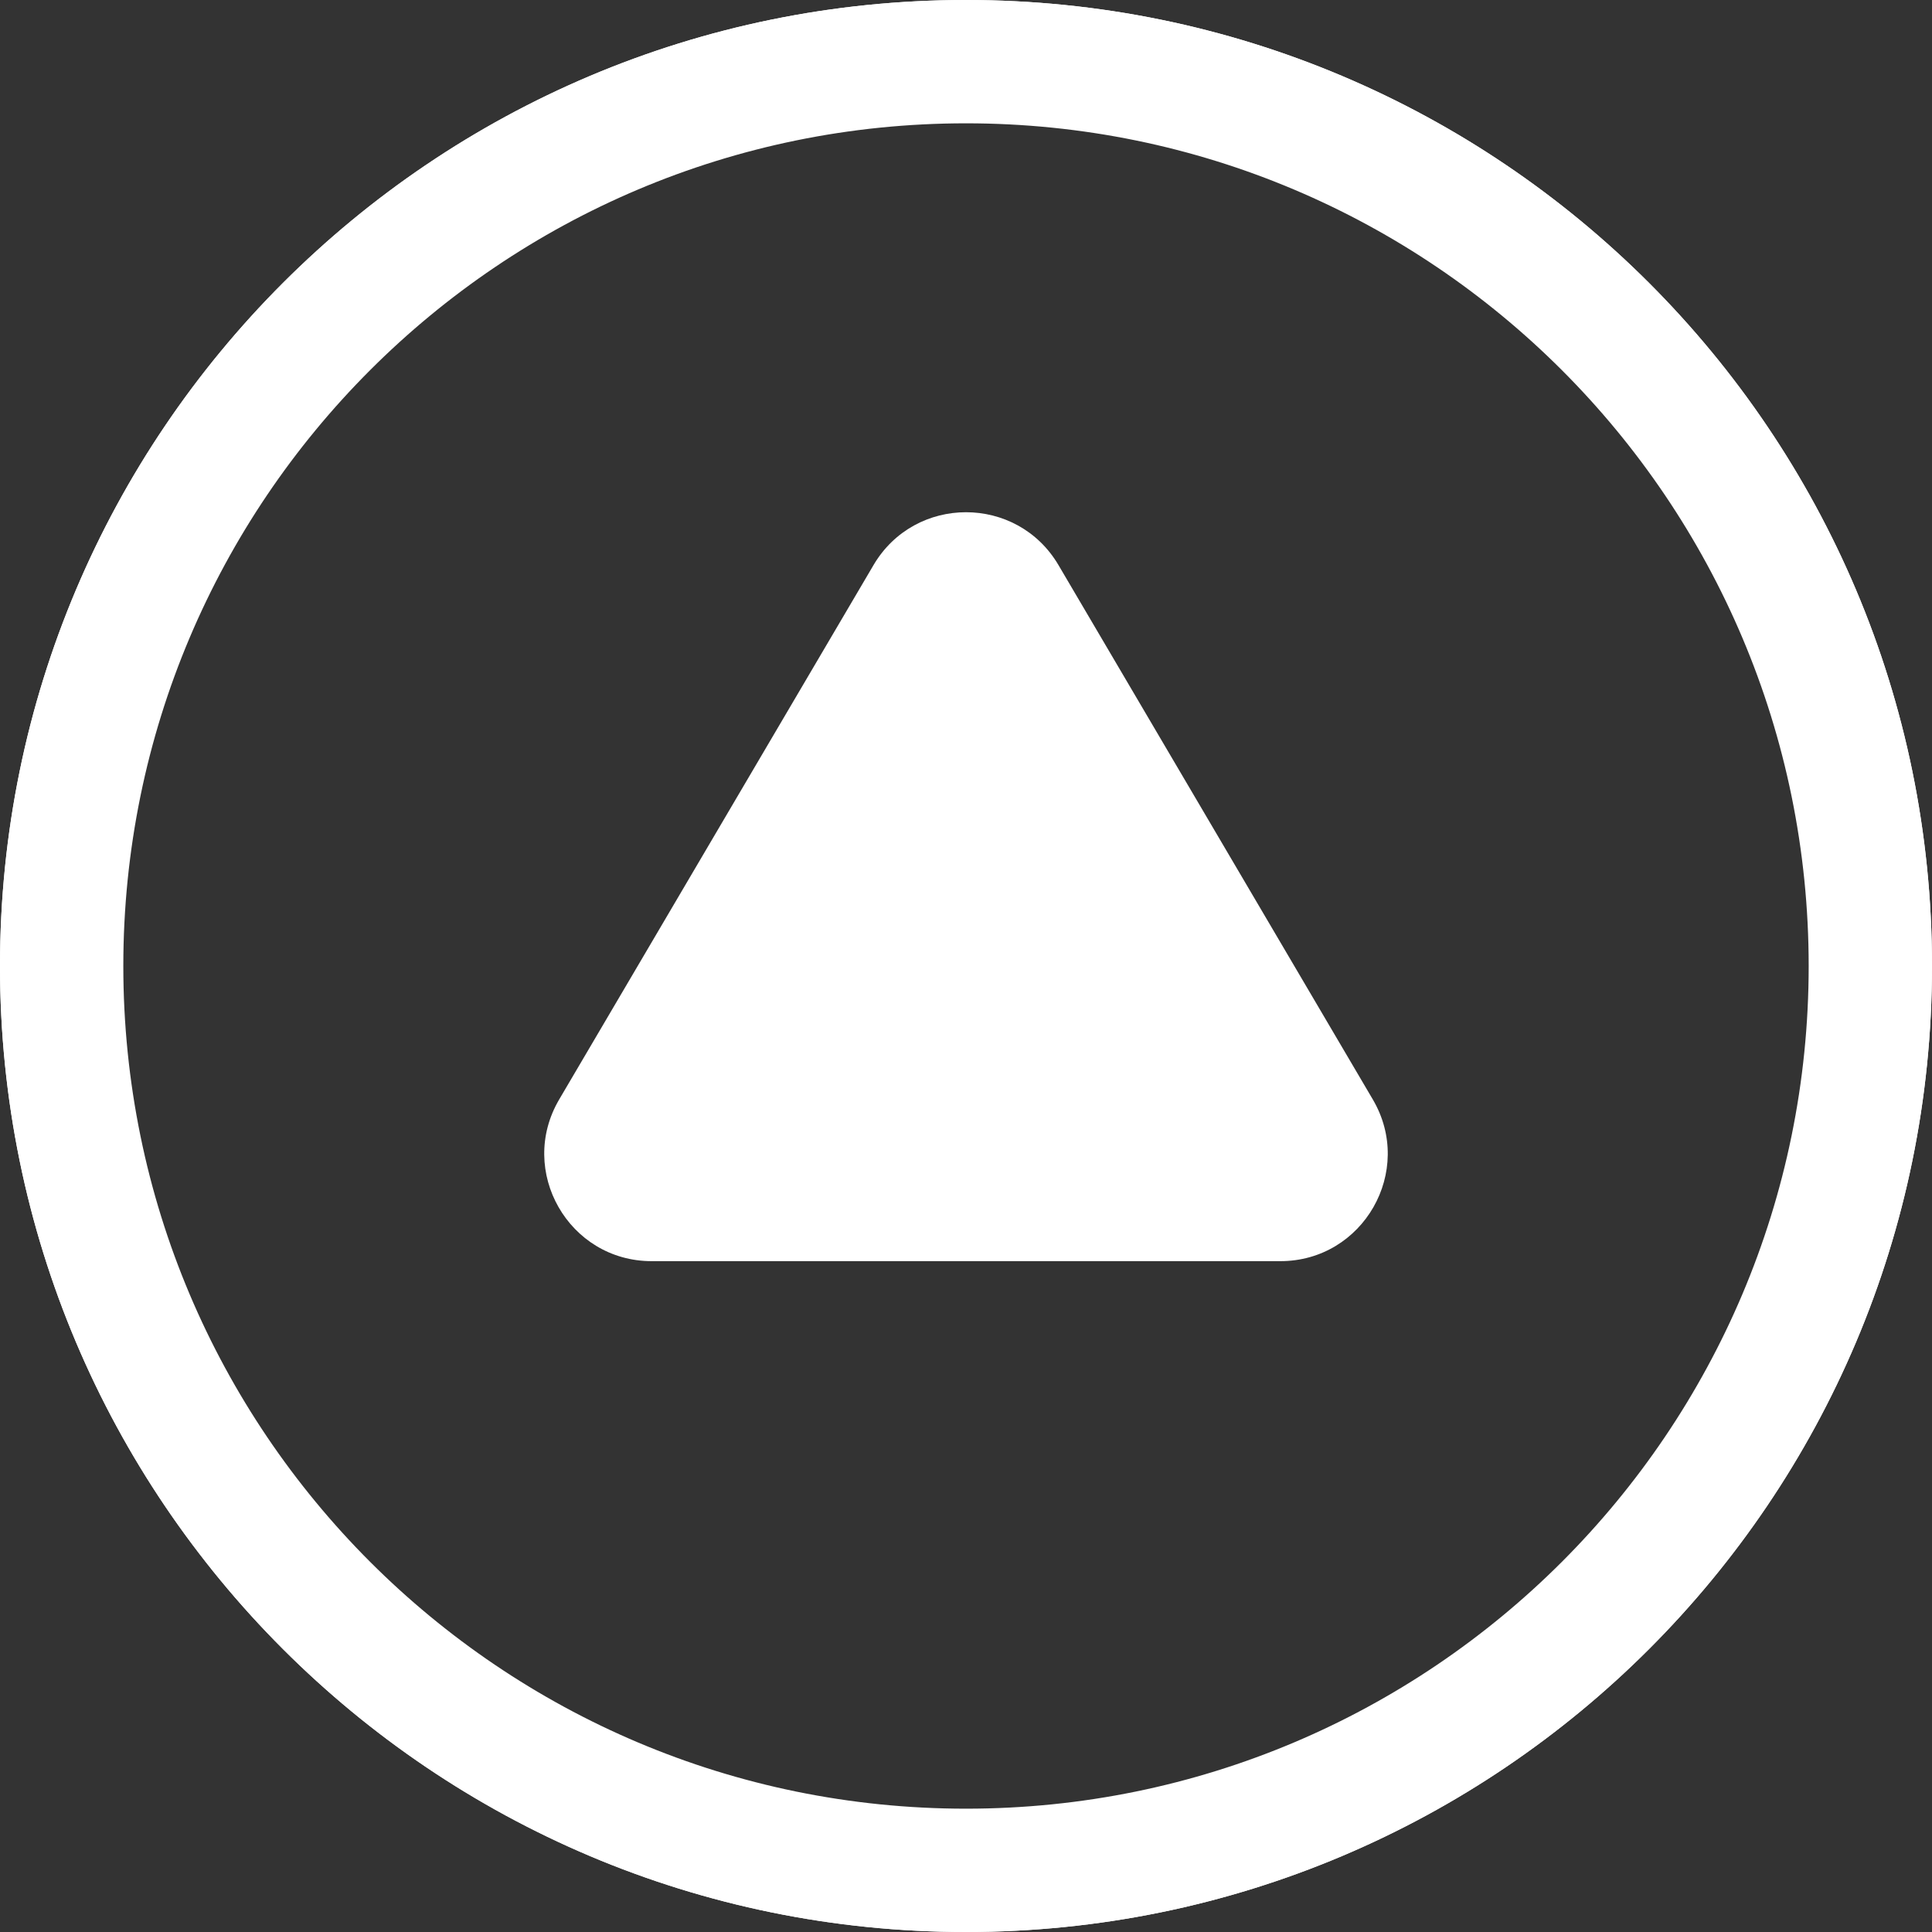
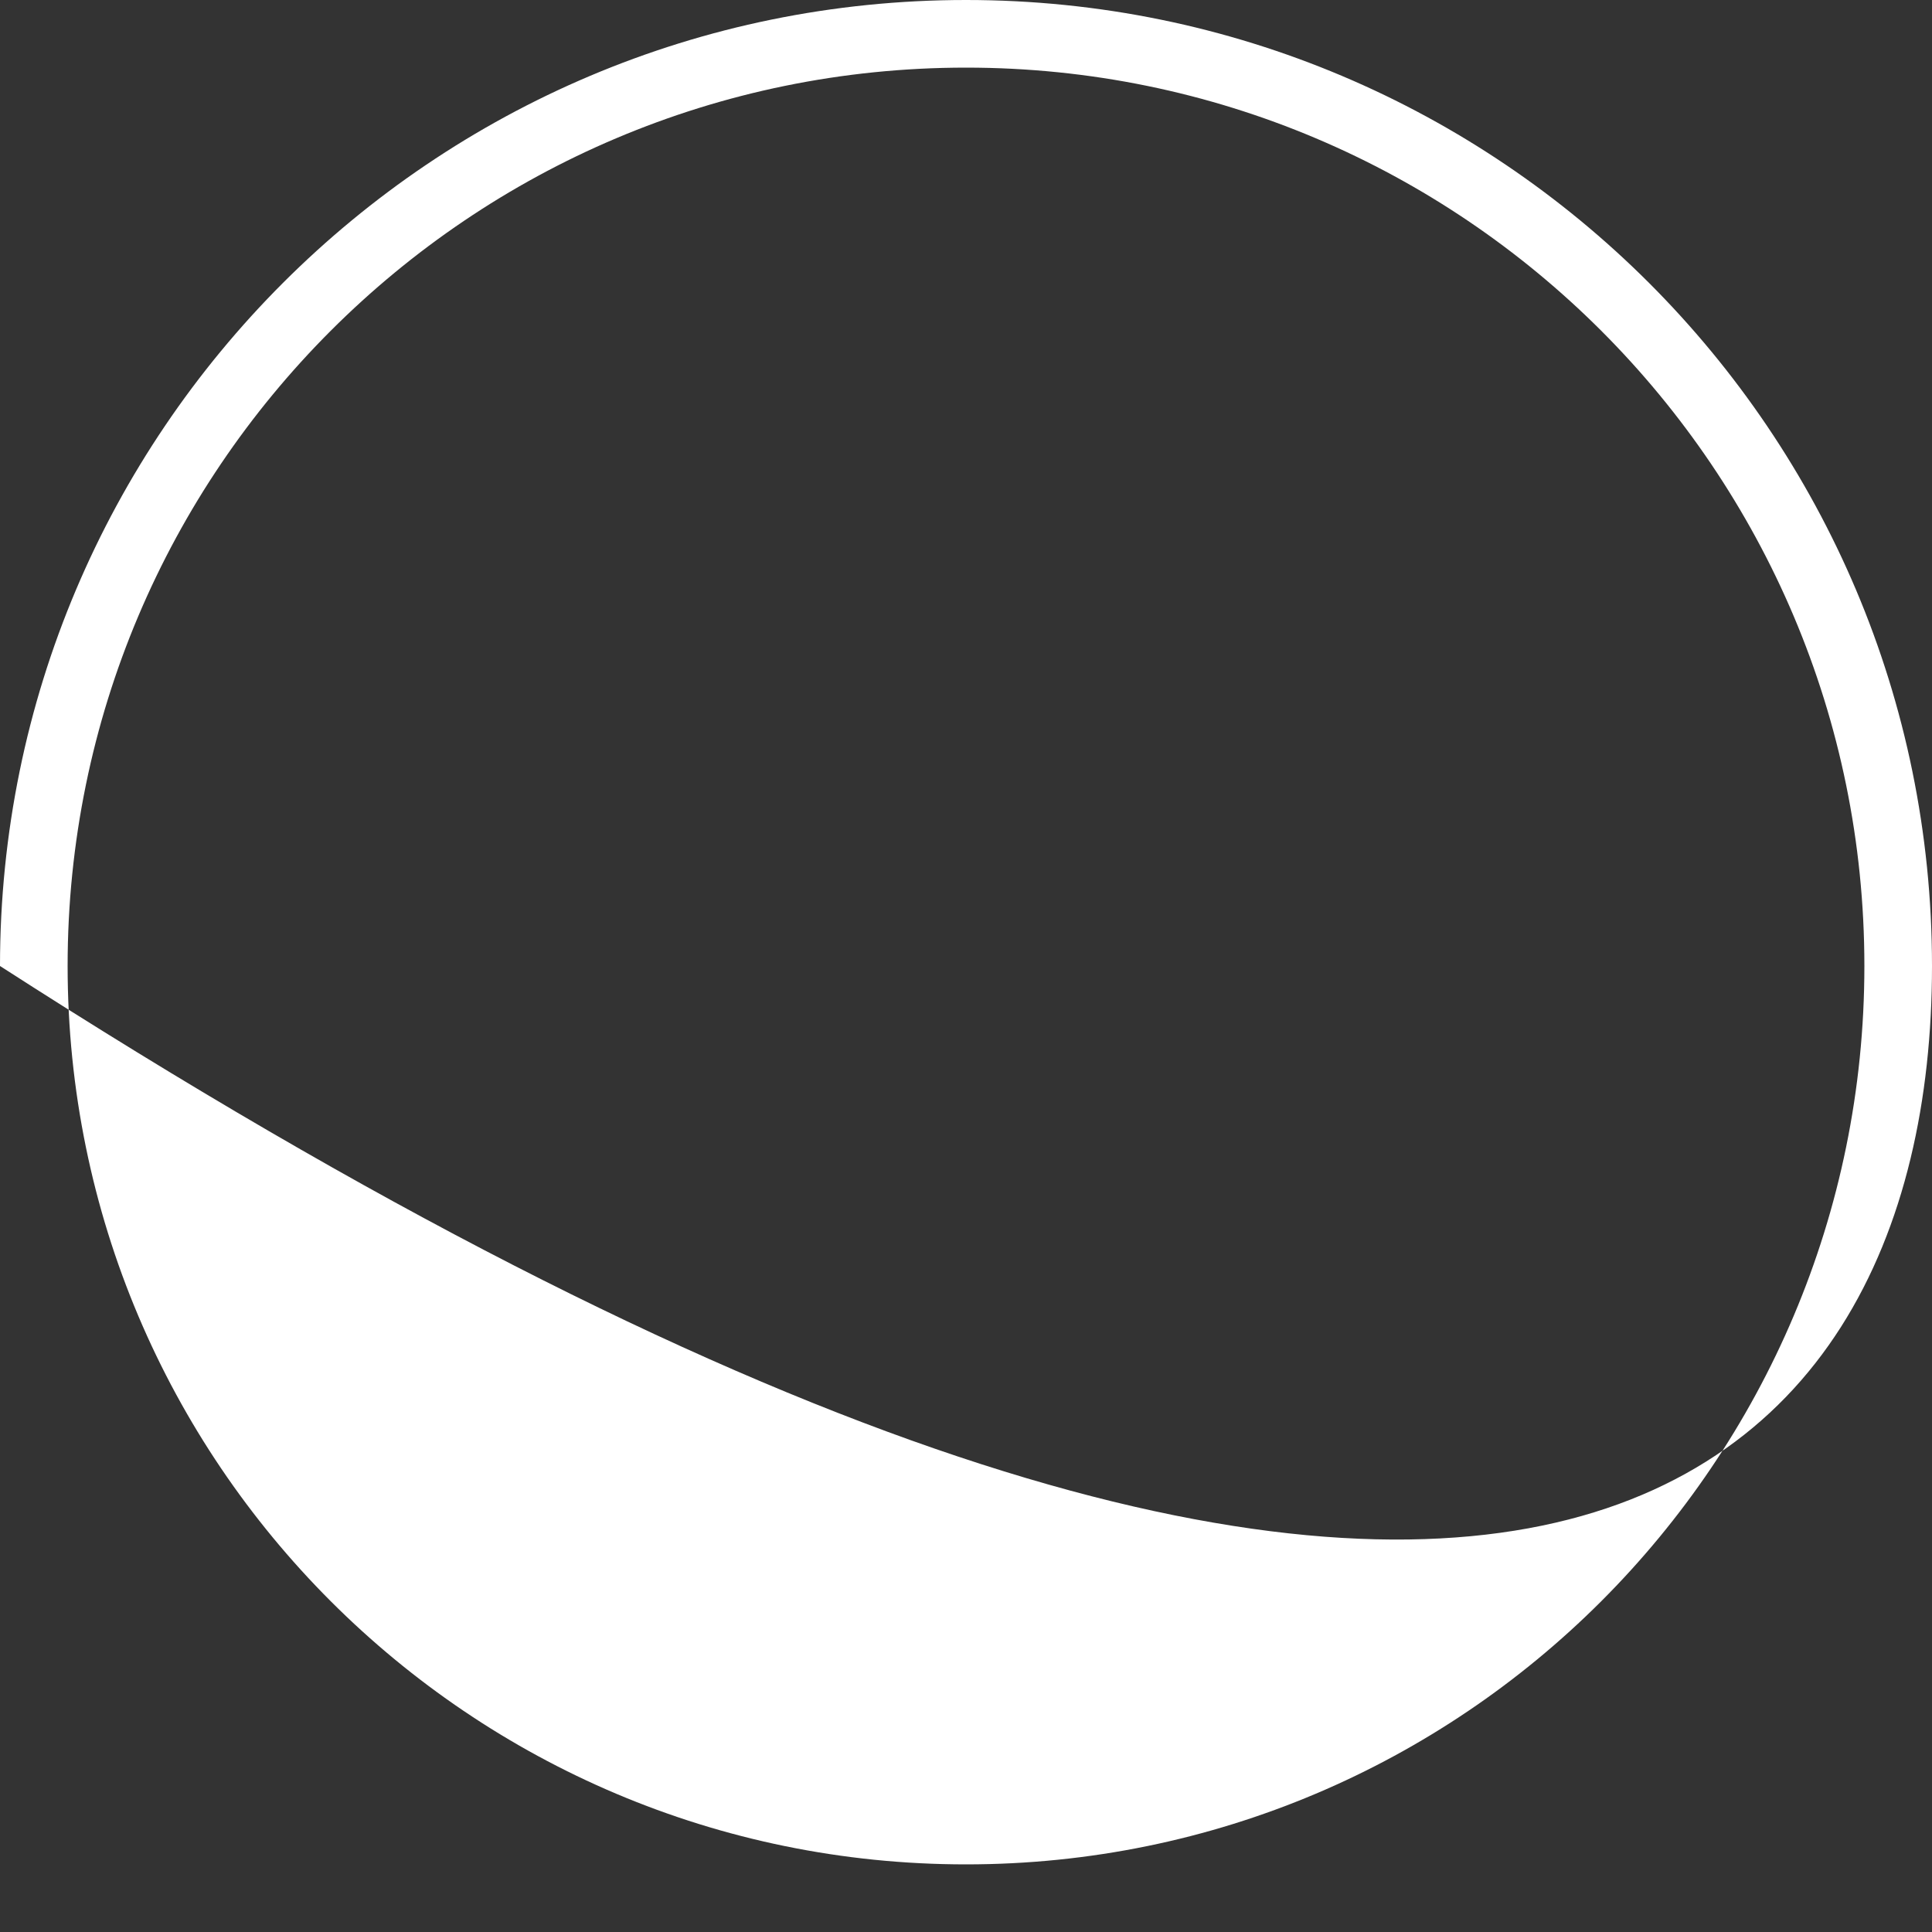
<svg xmlns="http://www.w3.org/2000/svg" width="94" height="94" viewBox="0 0 94 94" fill="none">
  <rect x="0" y="0" width="94" height="94" fill="#333333" stroke="none" />
-   <path d="M47 0C21.043 -1.13463e-06 1.13463e-06 21.043 0 47C-1.13463e-06 72.957 21.043 94 47 94C72.957 94 94 72.957 94 47C94 21.043 72.957 1.13463e-06 47 0ZM47 90.71C22.86 90.71 3.29 71.14 3.29 47C3.29 22.86 22.86 3.29 47 3.29C71.14 3.29 90.71 22.86 90.71 47C90.71 71.14 71.14 90.71 47 90.71Z" fill="white" />
-   <path d="M42.499 27.496C44.518 24.064 49.482 24.064 51.501 27.496L66.792 53.491C68.84 56.972 66.33 61.361 62.291 61.361H31.709C27.67 61.361 25.16 56.972 27.208 53.491L42.499 27.496Z" fill="white" />
-   <path d="M88 47C88 24.356 69.644 6 47 6C24.356 6 6 24.356 6 47C6 69.644 24.356 88 47 88L47 94C21.043 94 -1.13463e-06 72.957 0 47C1.13463e-06 21.043 21.043 -1.13463e-06 47 0C72.957 1.13463e-06 94 21.043 94 47C94 72.957 72.957 94 47 94L47 88C69.644 88 88 69.644 88 47Z" fill="white" />
+   <path d="M47 0C21.043 -1.13463e-06 1.13463e-06 21.043 0 47C72.957 94 94 72.957 94 47C94 21.043 72.957 1.13463e-06 47 0ZM47 90.71C22.86 90.71 3.29 71.14 3.29 47C3.29 22.86 22.86 3.29 47 3.29C71.14 3.29 90.71 22.86 90.71 47C90.71 71.14 71.14 90.71 47 90.71Z" fill="white" />
</svg>